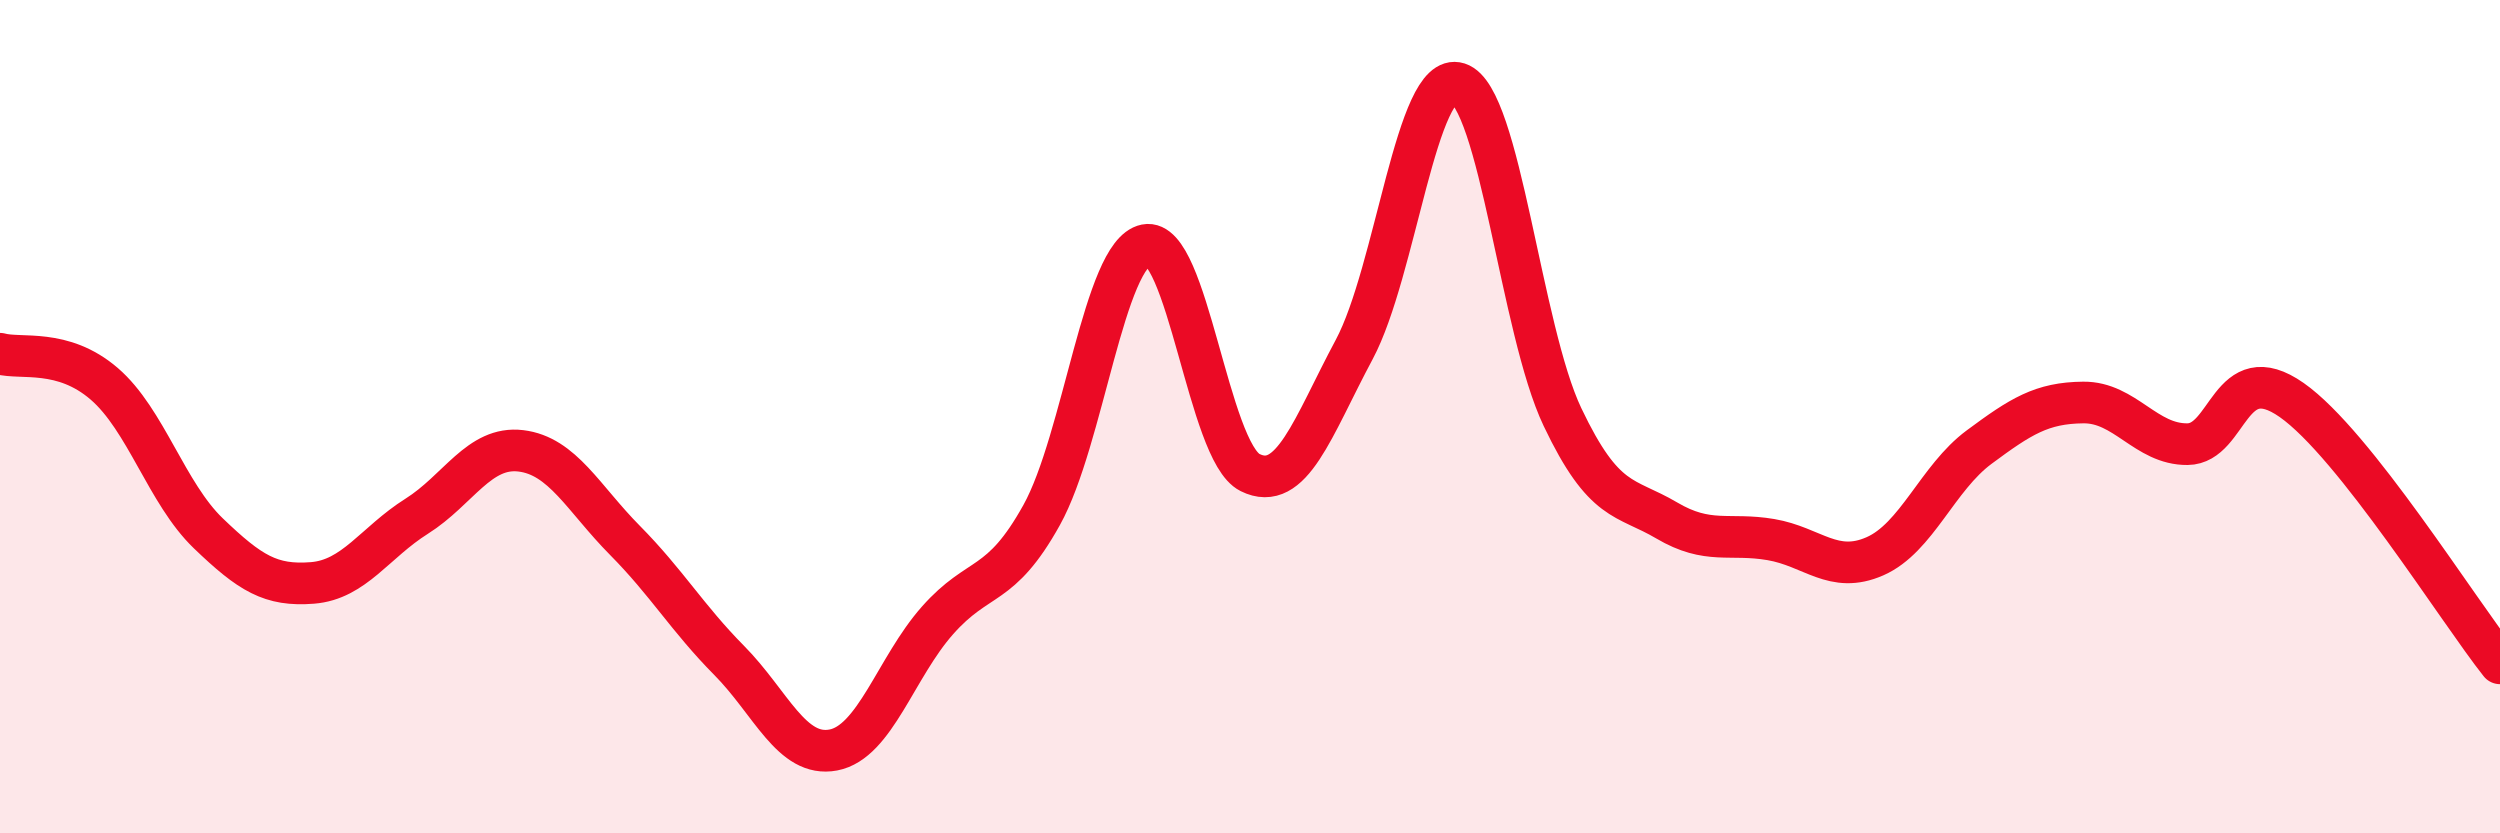
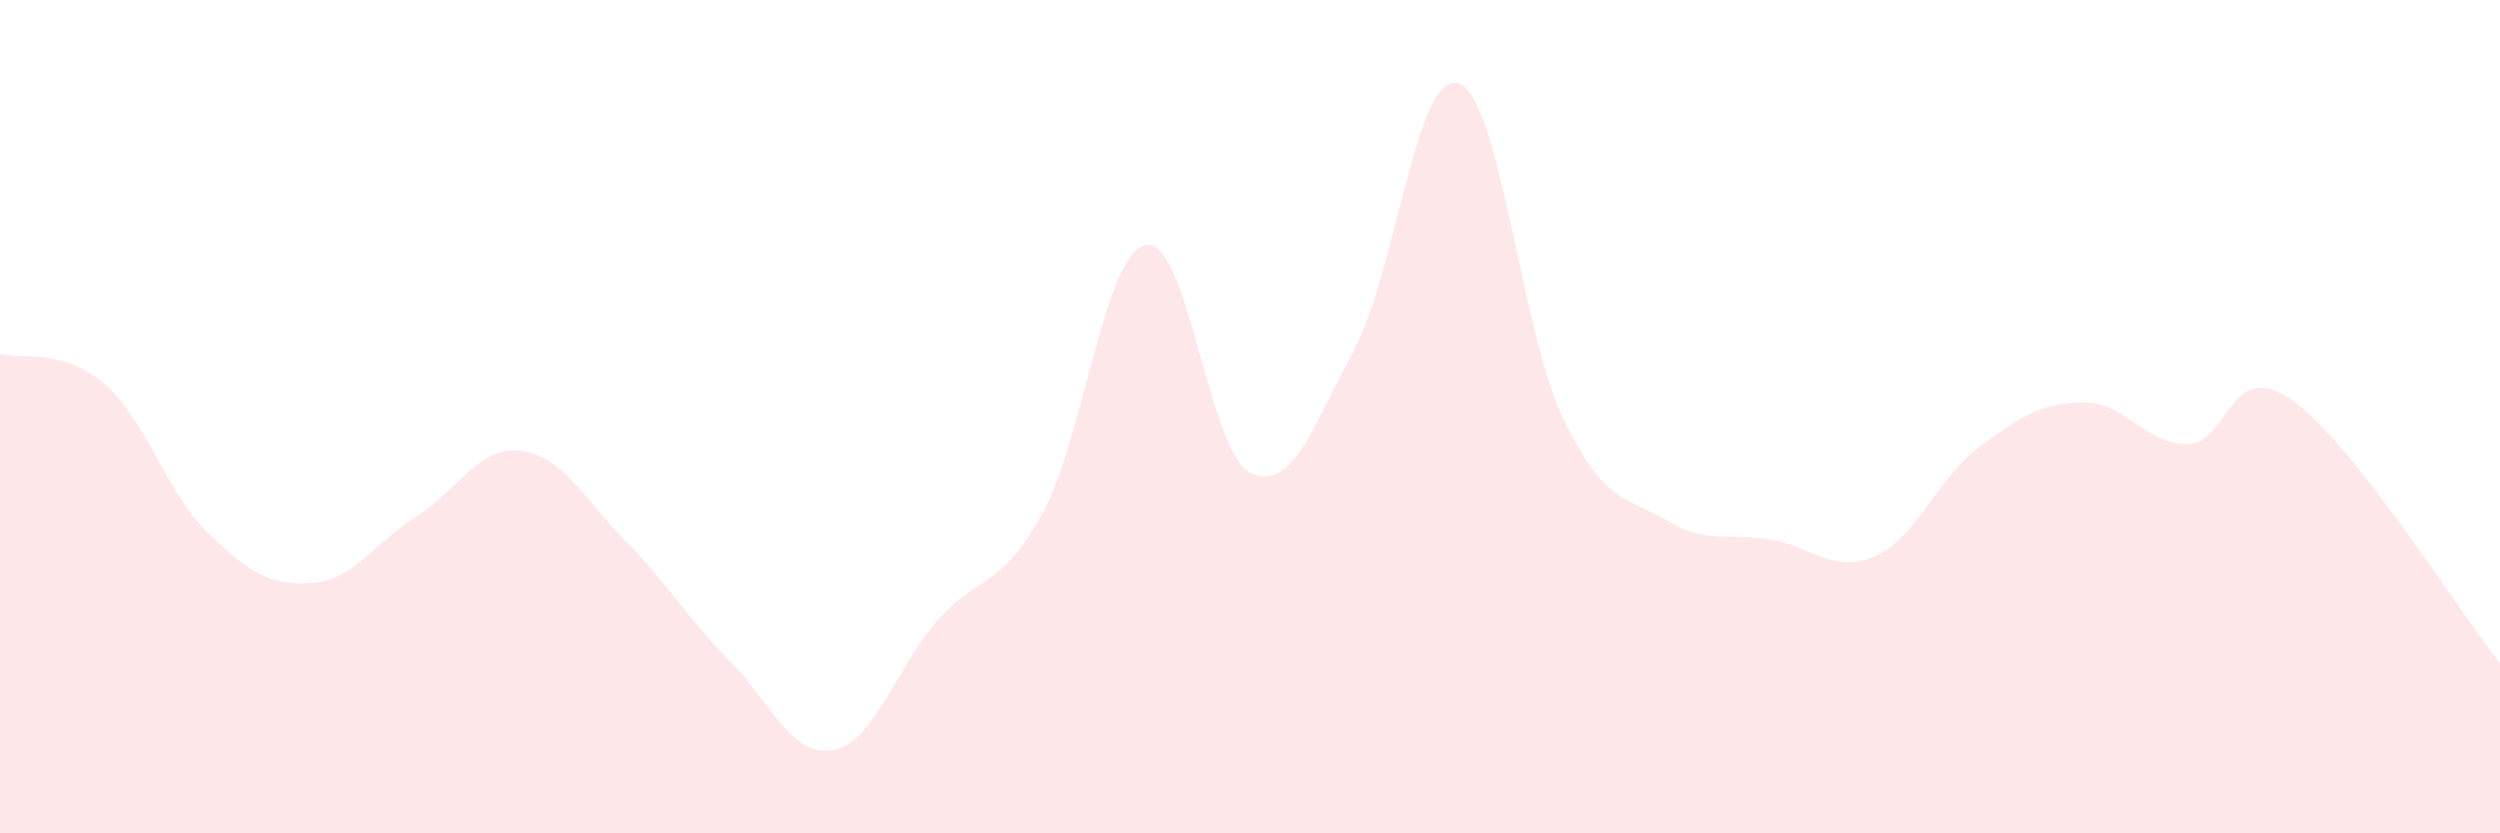
<svg xmlns="http://www.w3.org/2000/svg" width="60" height="20" viewBox="0 0 60 20">
  <path d="M 0,8.49 C 0.5,8.63 1.5,8.35 2.5,9.21 C 3.5,10.07 4,11.84 5,12.8 C 6,13.76 6.5,14.07 7.5,13.99 C 8.5,13.91 9,13.02 10,12.39 C 11,11.76 11.5,10.7 12.5,10.82 C 13.5,10.94 14,11.96 15,12.97 C 16,13.98 16.5,14.84 17.5,15.85 C 18.5,16.86 19,18.19 20,18 C 21,17.81 21.5,16.02 22.5,14.89 C 23.5,13.76 24,14.16 25,12.36 C 26,10.56 26.5,6.08 27.5,5.88 C 28.5,5.68 29,10.84 30,11.34 C 31,11.84 31.5,10.26 32.5,8.39 C 33.5,6.52 34,1.68 35,2 C 36,2.32 36.5,7.91 37.5,10.01 C 38.5,12.11 39,11.9 40,12.49 C 41,13.08 41.5,12.78 42.5,12.95 C 43.5,13.12 44,13.79 45,13.35 C 46,12.91 46.5,11.47 47.5,10.73 C 48.5,9.99 49,9.67 50,9.66 C 51,9.65 51.5,10.67 52.5,10.66 C 53.5,10.65 53.5,8.55 55,9.6 C 56.5,10.65 59,14.66 60,15.92L60 20L0 20Z" fill="#EB0A25" opacity="0.1" stroke-linecap="round" stroke-linejoin="round" />
-   <path d="M 0,8.49 C 0.5,8.63 1.5,8.35 2.5,9.21 C 3.5,10.07 4,11.84 5,12.8 C 6,13.76 6.5,14.07 7.5,13.99 C 8.5,13.91 9,13.02 10,12.39 C 11,11.76 11.5,10.7 12.5,10.82 C 13.5,10.94 14,11.96 15,12.97 C 16,13.98 16.5,14.84 17.5,15.85 C 18.5,16.86 19,18.19 20,18 C 21,17.81 21.5,16.02 22.5,14.89 C 23.5,13.76 24,14.16 25,12.36 C 26,10.56 26.5,6.08 27.5,5.88 C 28.5,5.68 29,10.84 30,11.34 C 31,11.84 31.5,10.26 32.5,8.39 C 33.5,6.52 34,1.68 35,2 C 36,2.32 36.5,7.91 37.5,10.01 C 38.5,12.11 39,11.9 40,12.49 C 41,13.08 41.5,12.78 42.5,12.95 C 43.5,13.12 44,13.79 45,13.35 C 46,12.91 46.5,11.47 47.5,10.73 C 48.5,9.99 49,9.67 50,9.66 C 51,9.65 51.5,10.67 52.5,10.66 C 53.5,10.65 53.5,8.55 55,9.6 C 56.5,10.65 59,14.66 60,15.92" stroke="#EB0A25" stroke-width="1" fill="none" stroke-linecap="round" stroke-linejoin="round" />
</svg>